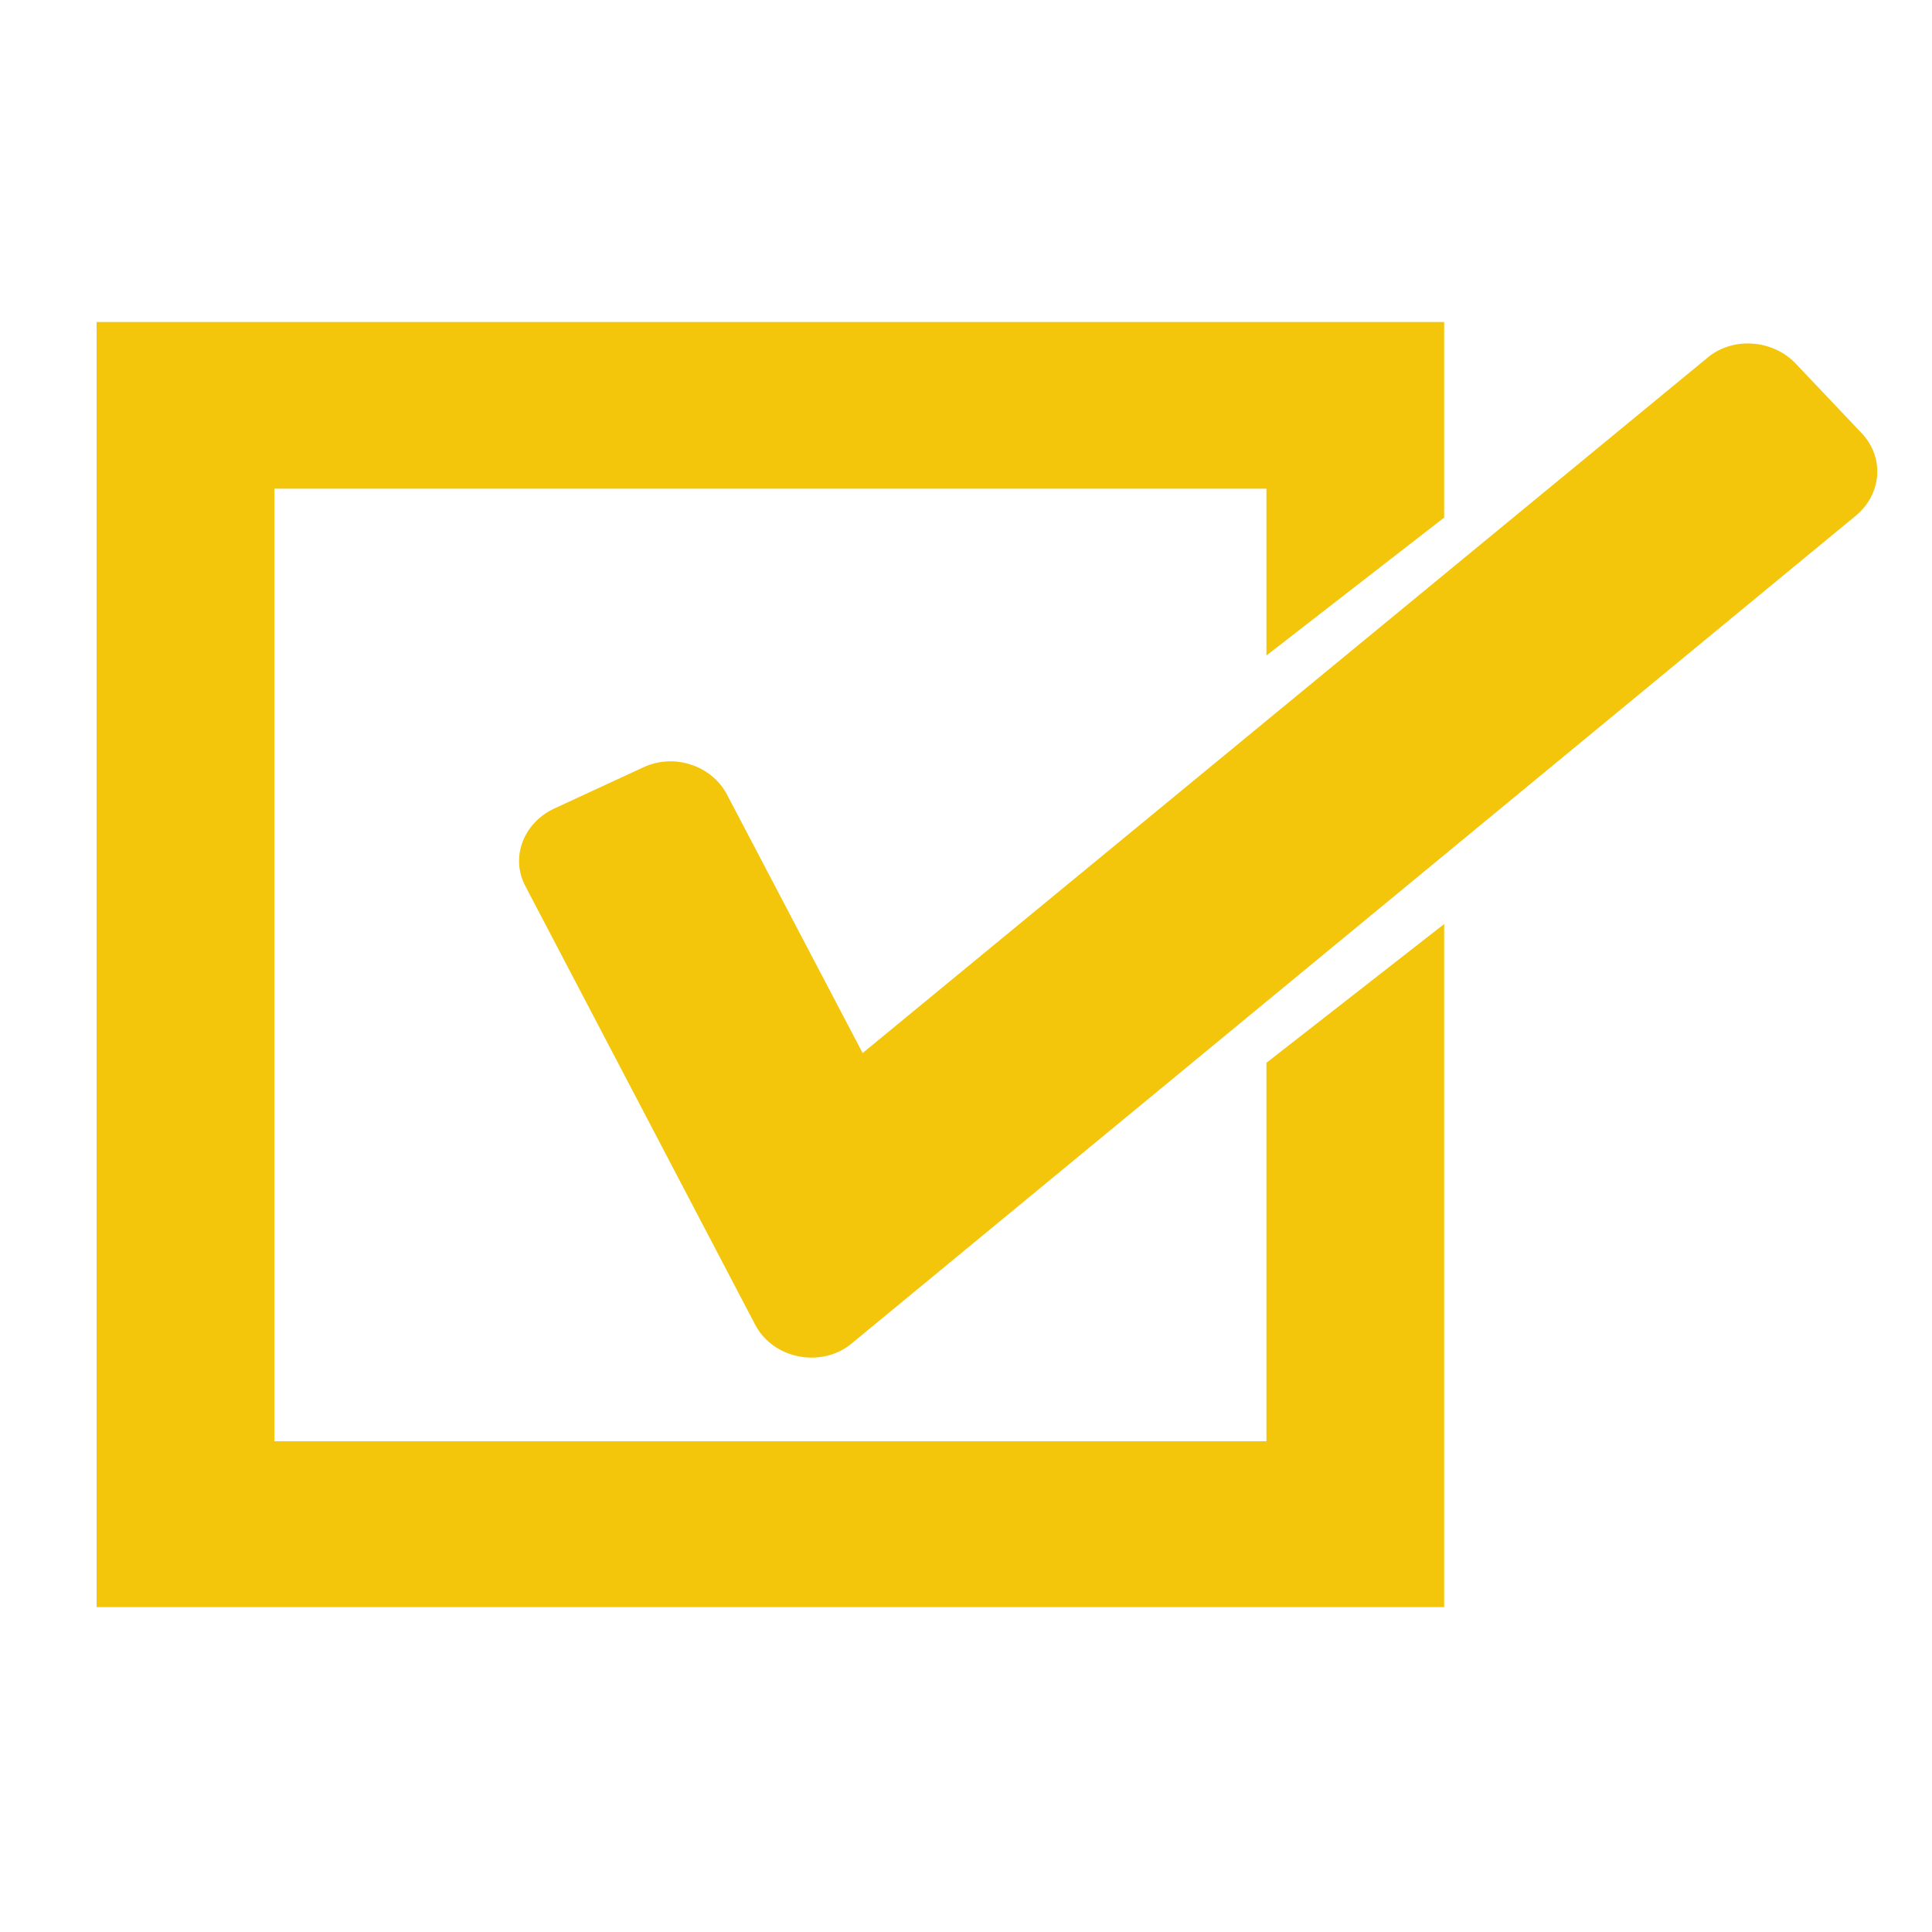
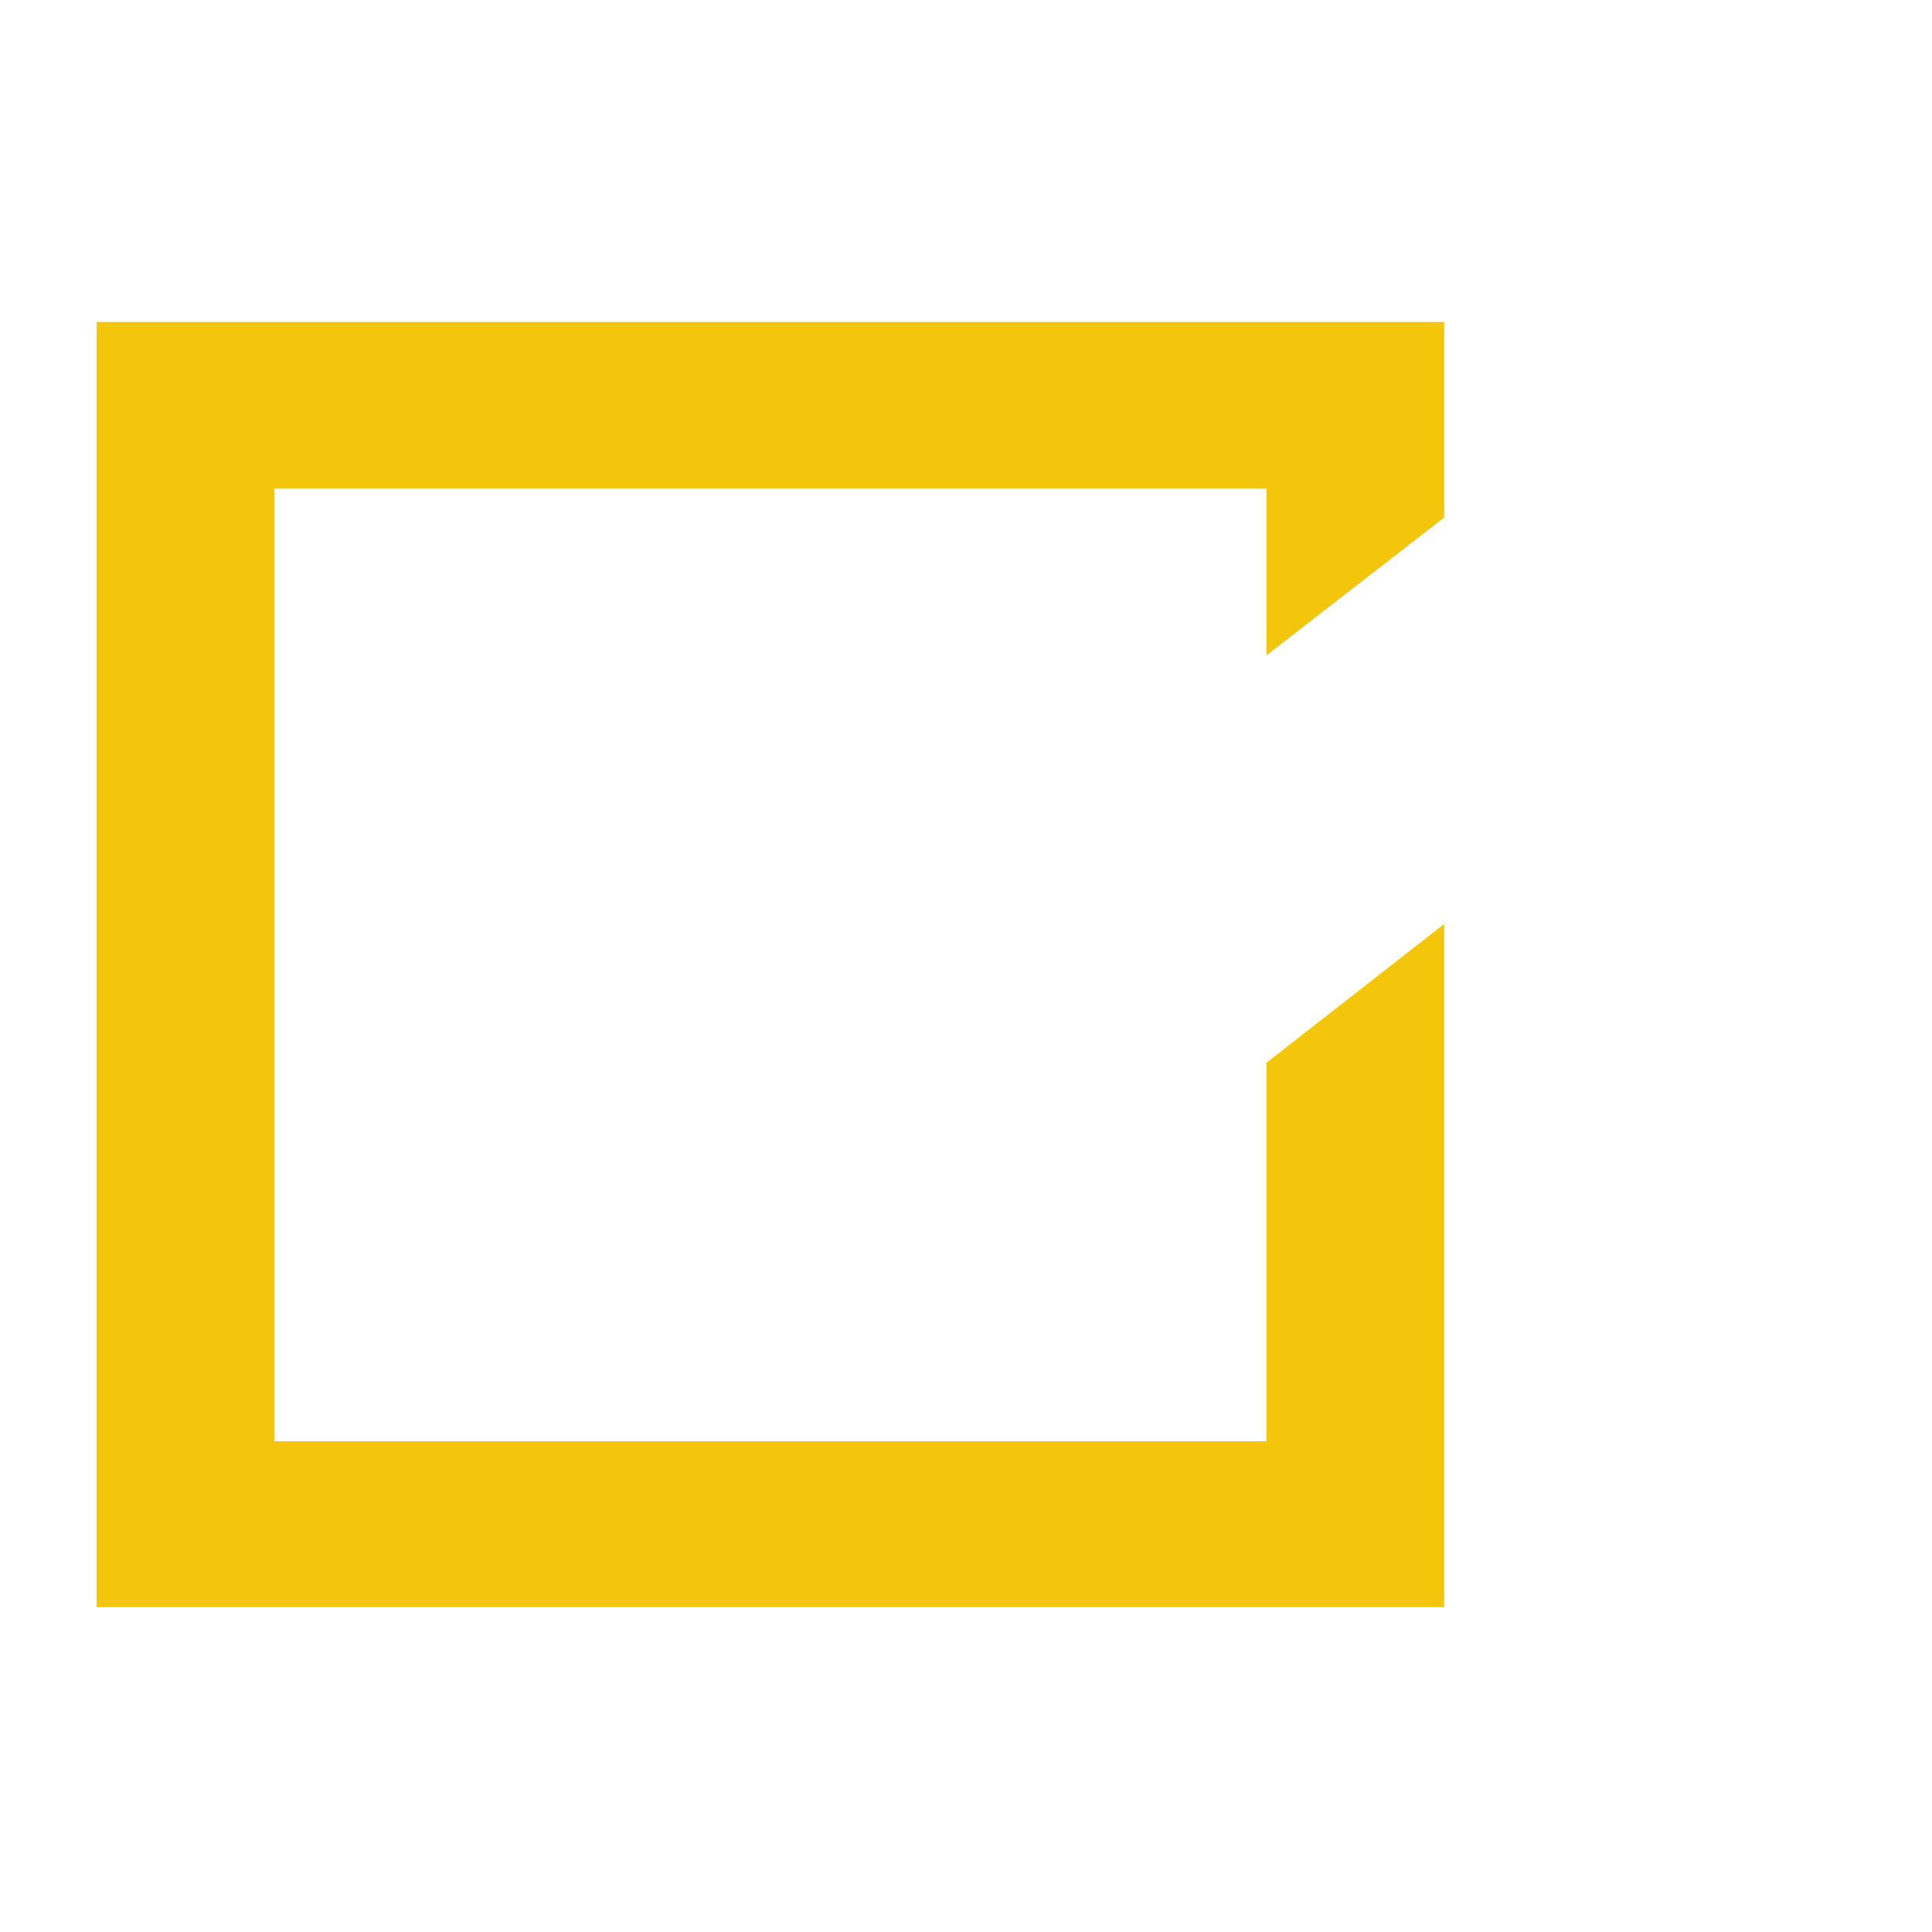
<svg xmlns="http://www.w3.org/2000/svg" fill="none" version="1.1" width="18" height="18" viewBox="0 0 18 18">
  <g>
    <g style="opacity:0;">
-       <rect x="0" y="0" width="18" height="18" rx="0" fill="#D8D8D8" fill-opacity="1" />
-     </g>
+       </g>
    <g>
      <path d="M11.799,9.902L11.799,13.428L2.556,13.428L2.556,4.553L11.799,4.553L11.799,6.107L13.455,4.822L13.455,3L0.9,3L0.9,14.973L13.455,14.973L13.455,8.609L11.799,9.902Z" fill="#F3C60B" fill-opacity="1" />
    </g>
    <g>
-       <path d="M7.038,12.346L4.896,8.258C4.752,7.989,4.878,7.67,5.157,7.536L5.994,7.149C6.282,7.015,6.624,7.132,6.768,7.393L8.037,9.811L15.903,3.337C16.137,3.136,16.506,3.161,16.722,3.379L17.343,4.034C17.559,4.261,17.532,4.597,17.298,4.798L7.938,12.514C7.659,12.749,7.209,12.666,7.038,12.346Z" fill="#F3C60B" fill-opacity="1" />
-     </g>
+       </g>
  </g>
</svg>